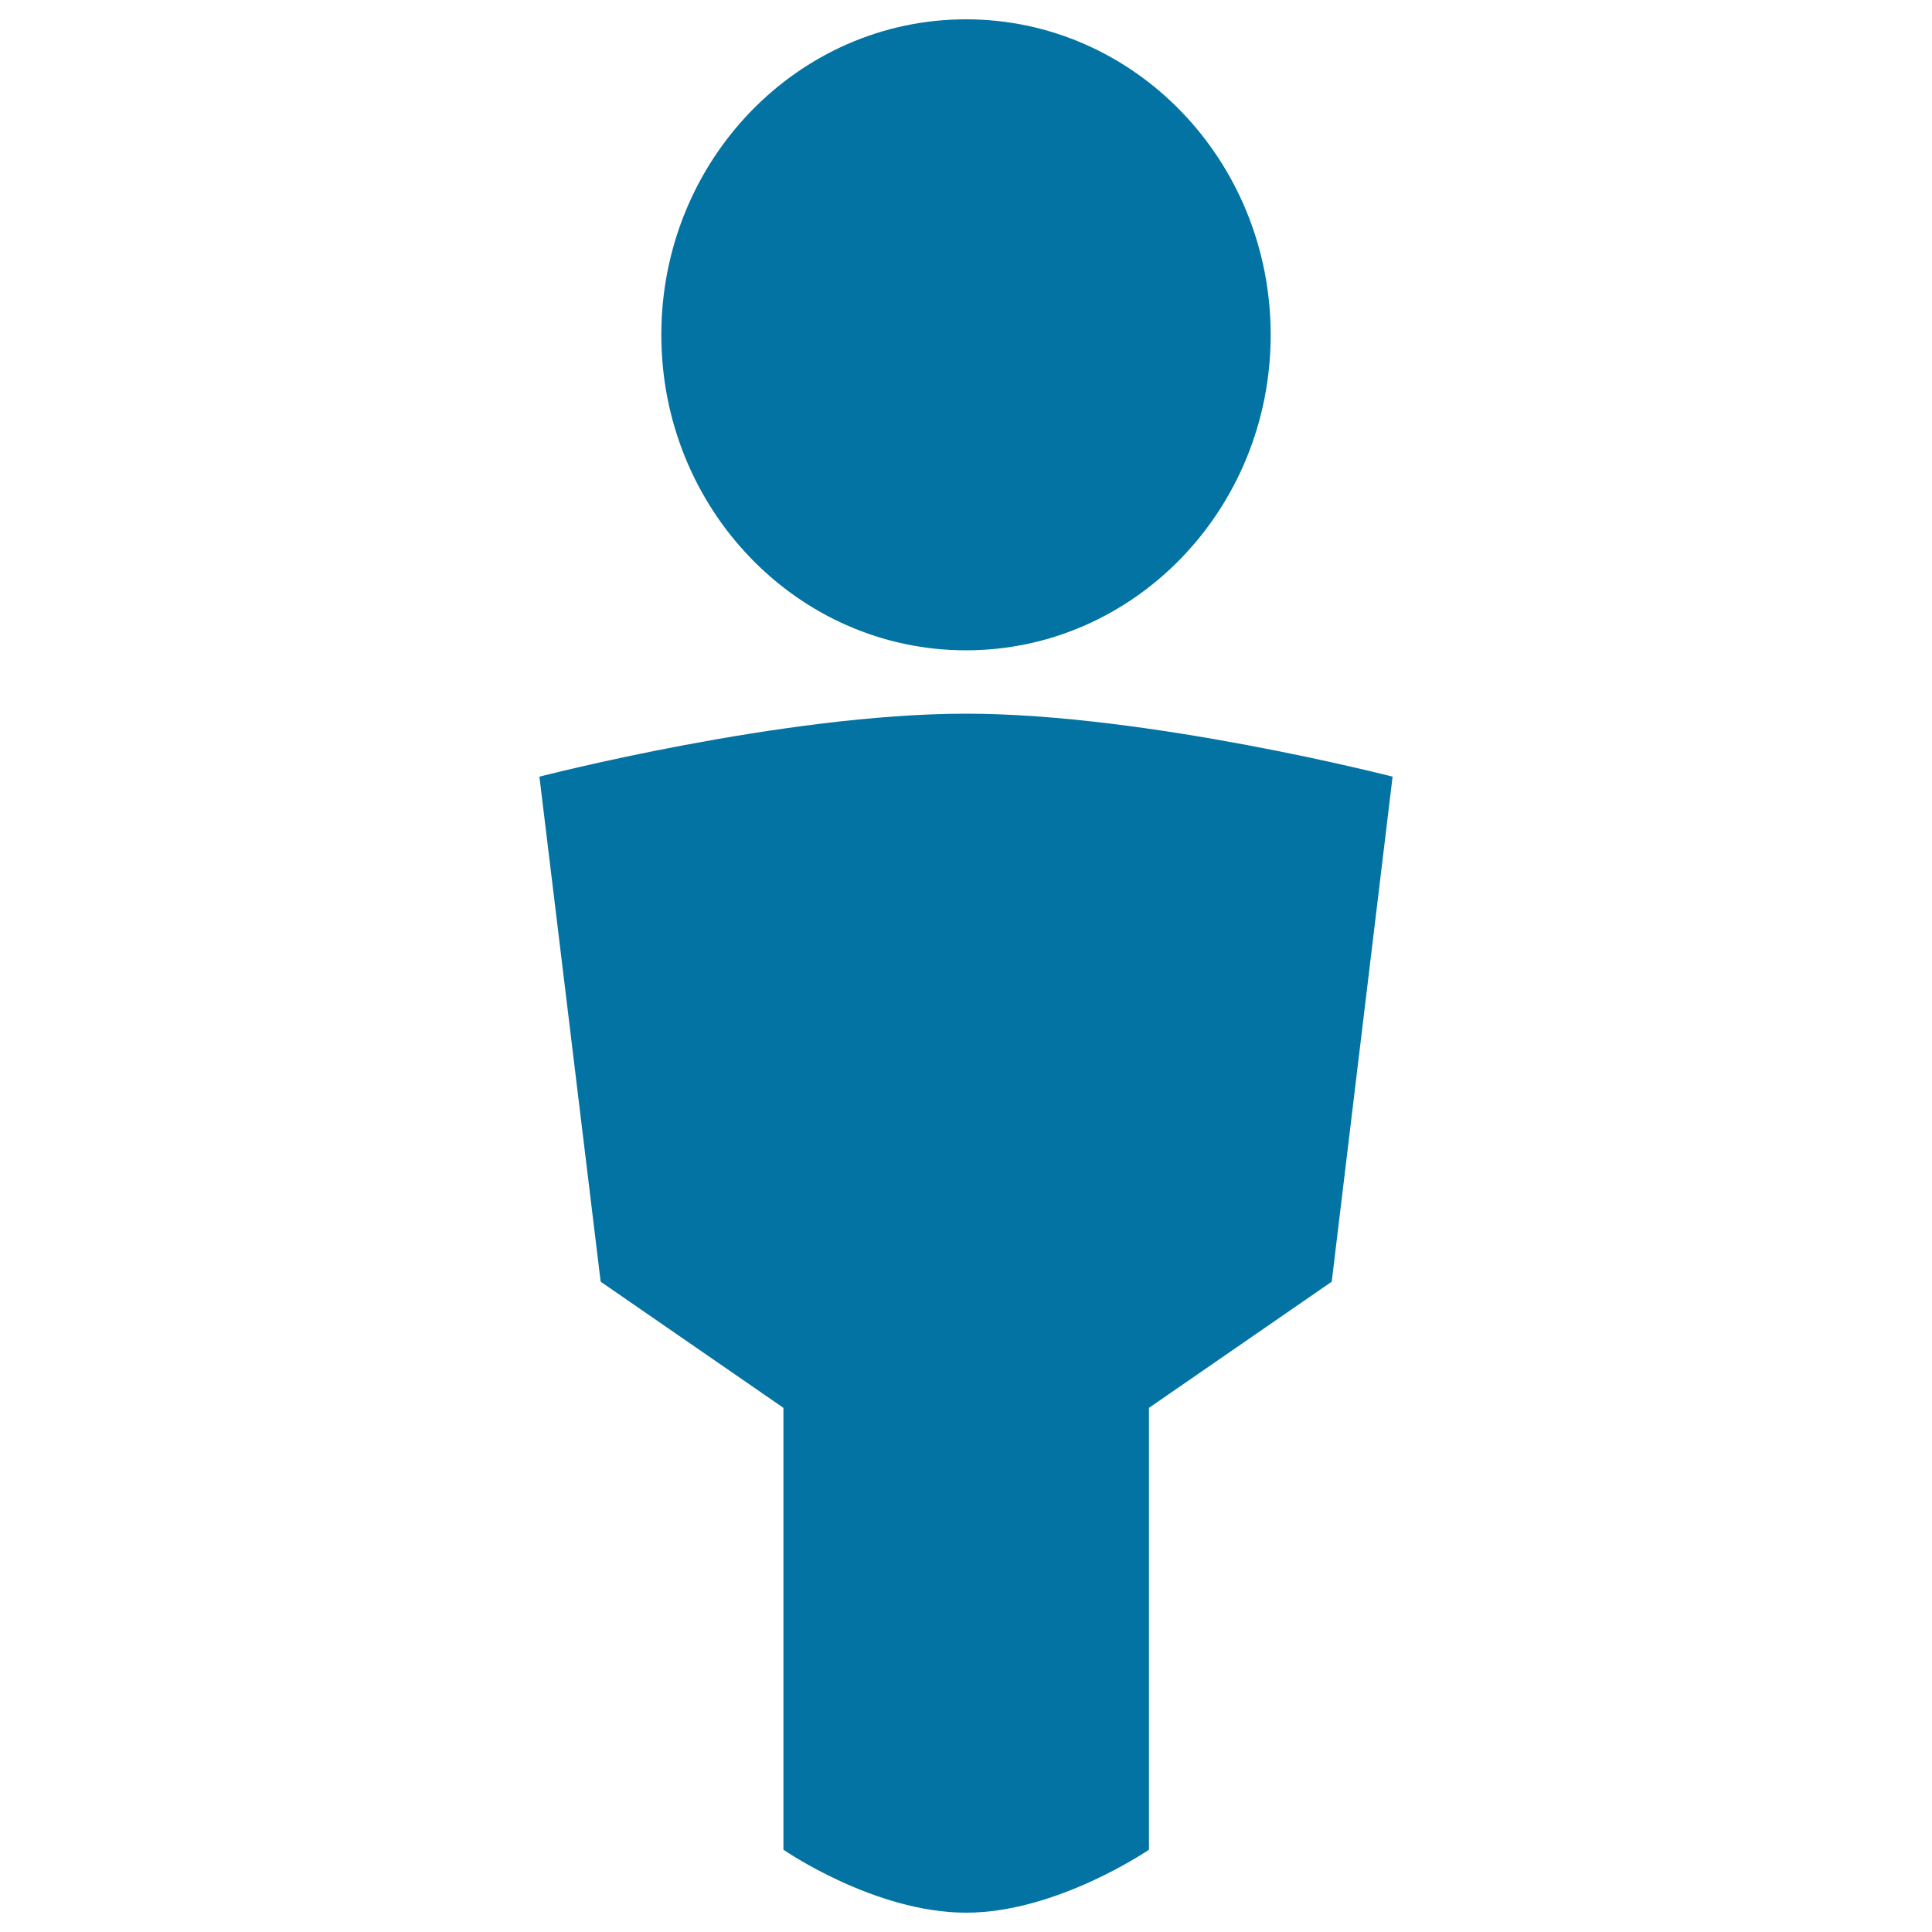
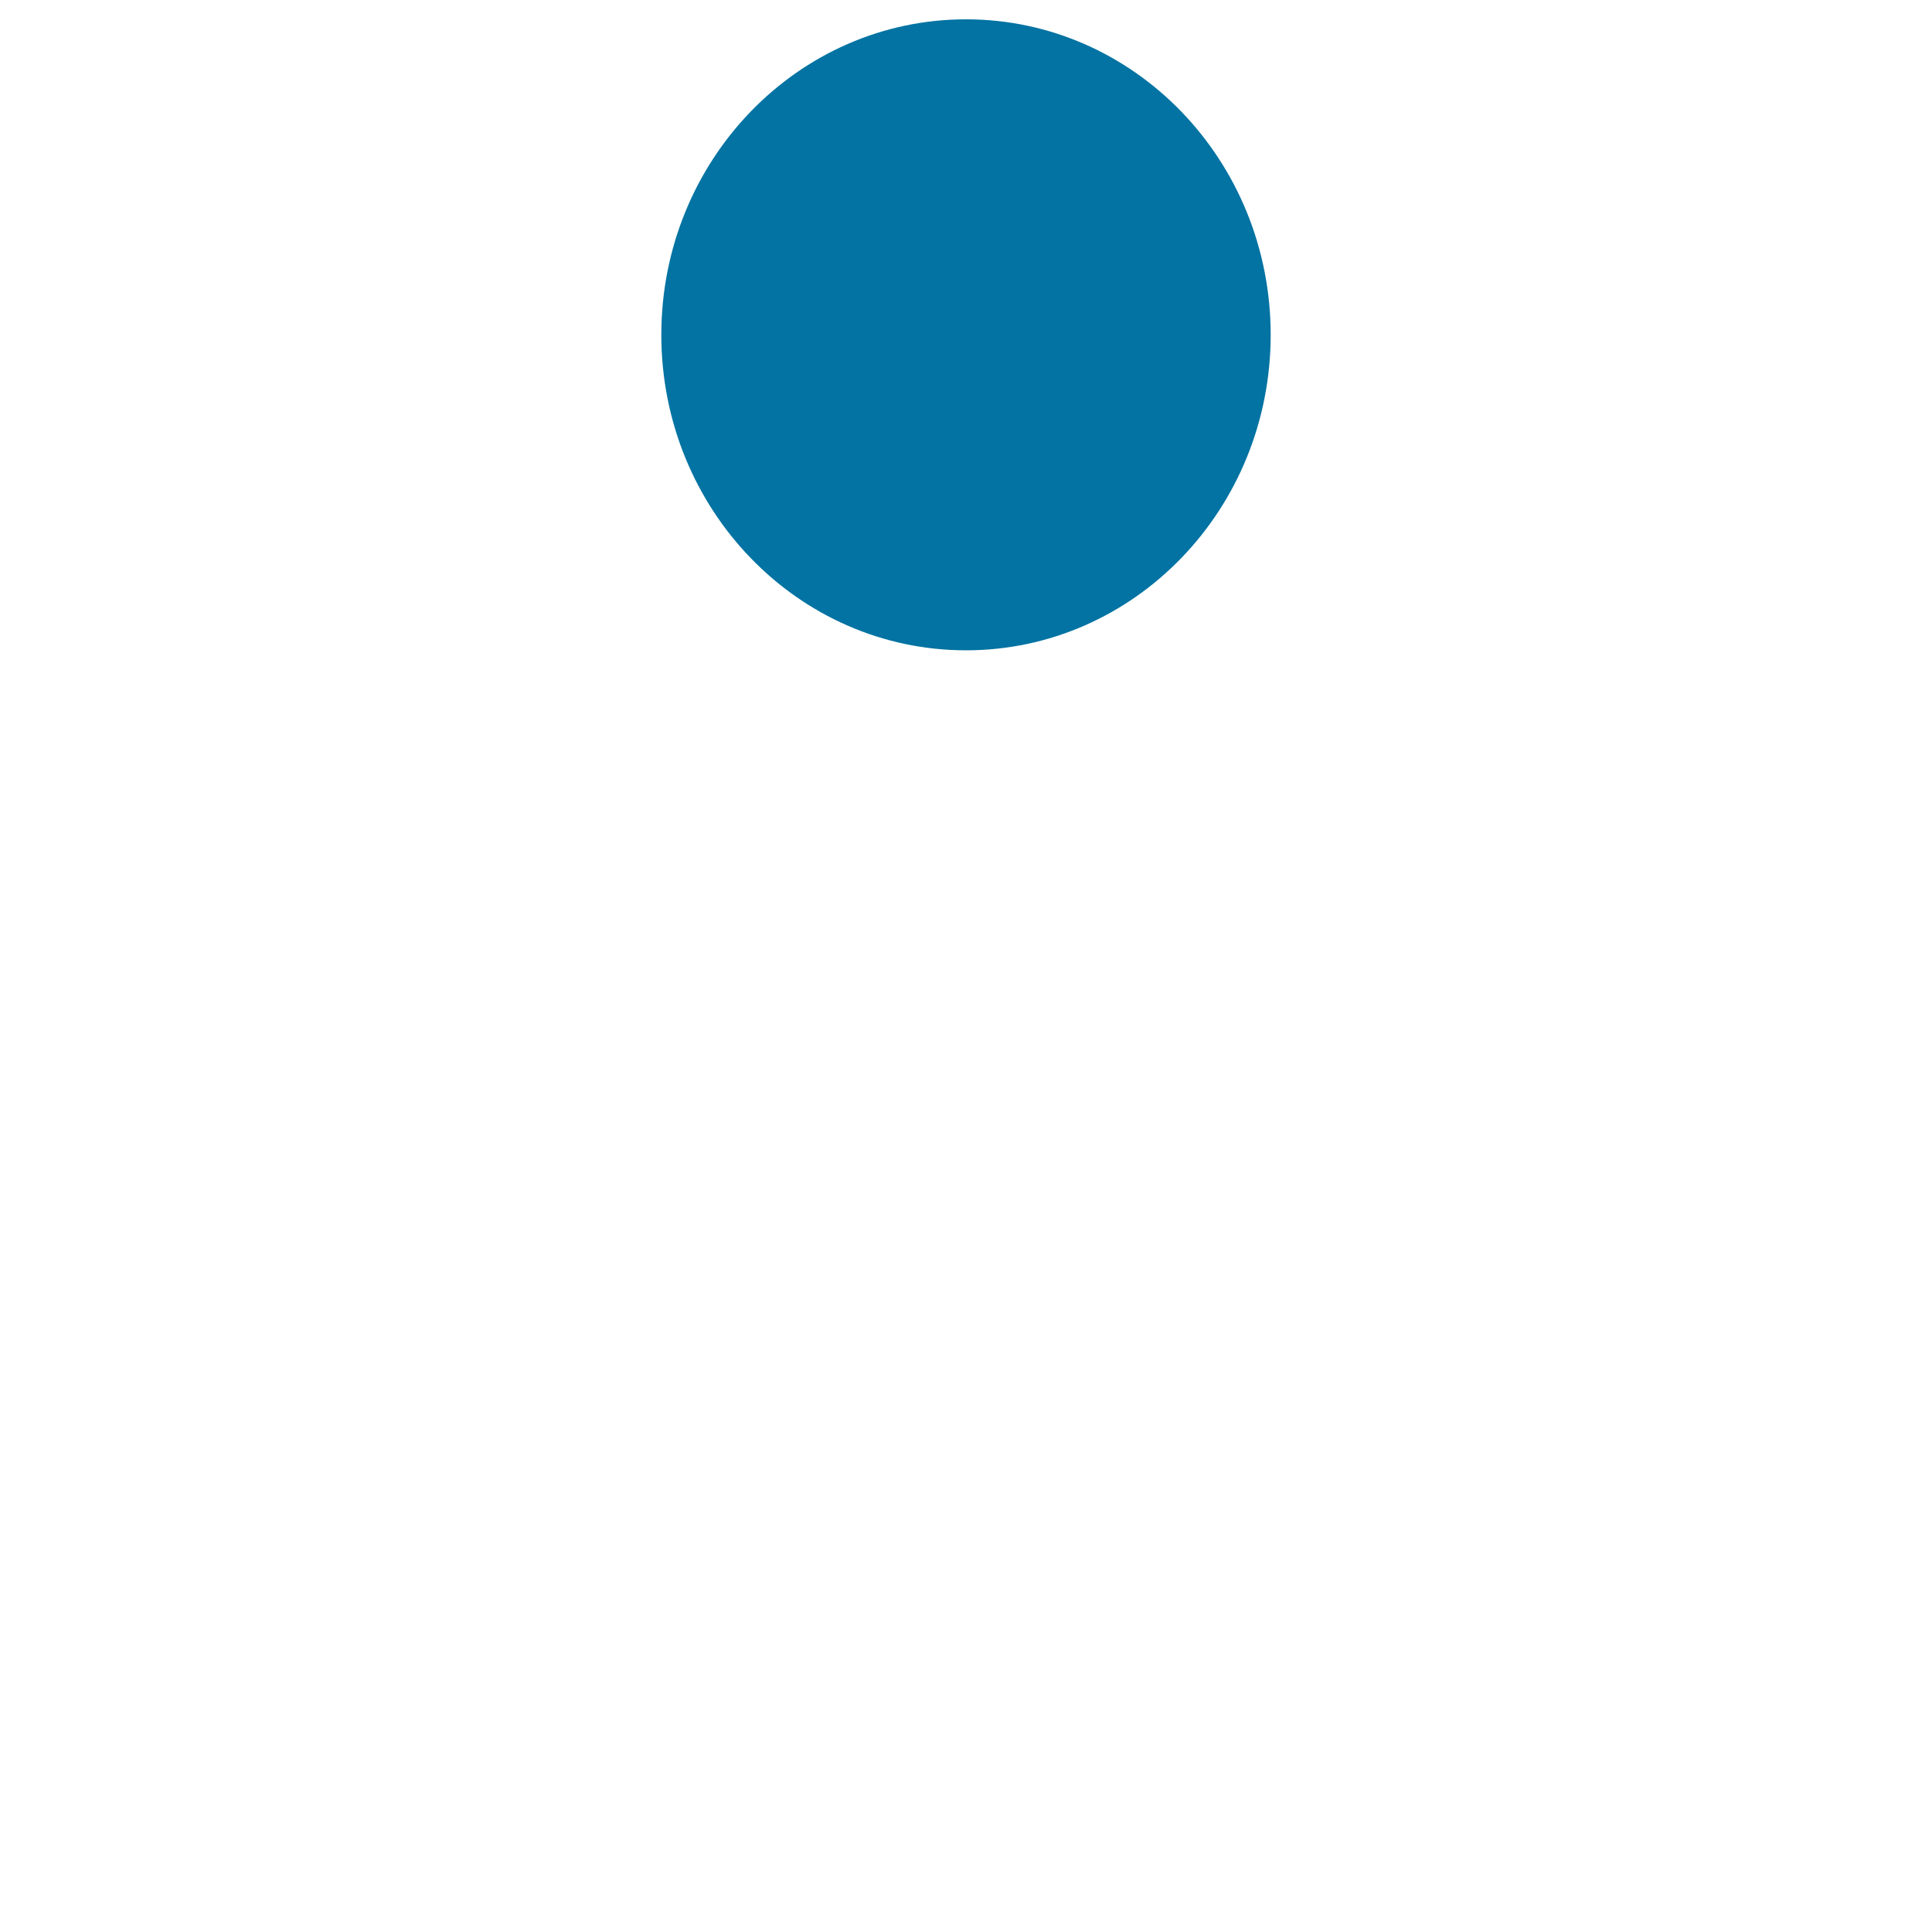
<svg xmlns="http://www.w3.org/2000/svg" viewBox="0 0 1000 1000" style="fill:#0273a2">
  <title>Personal SVG icon</title>
-   <path d="M279.2,402c0,0,125.9-32.6,220.8-32.6c94.3,0,220.8,32.6,220.8,32.6l-31.5,261.4l-94.6,65.3v228.7c0,0-47.6,32.6-94.6,32.6c-47.6,0-94.6-32.6-94.6-32.6V728.7l-94.6-65.3L279.2,402z" />
  <path d="M500,10c87.1,0,157.7,73.1,157.7,163.3c0,90.2-70.6,163.3-157.7,163.3c-87.1,0-157.7-73.1-157.7-163.3C342.3,83.1,412.9,10,500,10z" />
</svg>